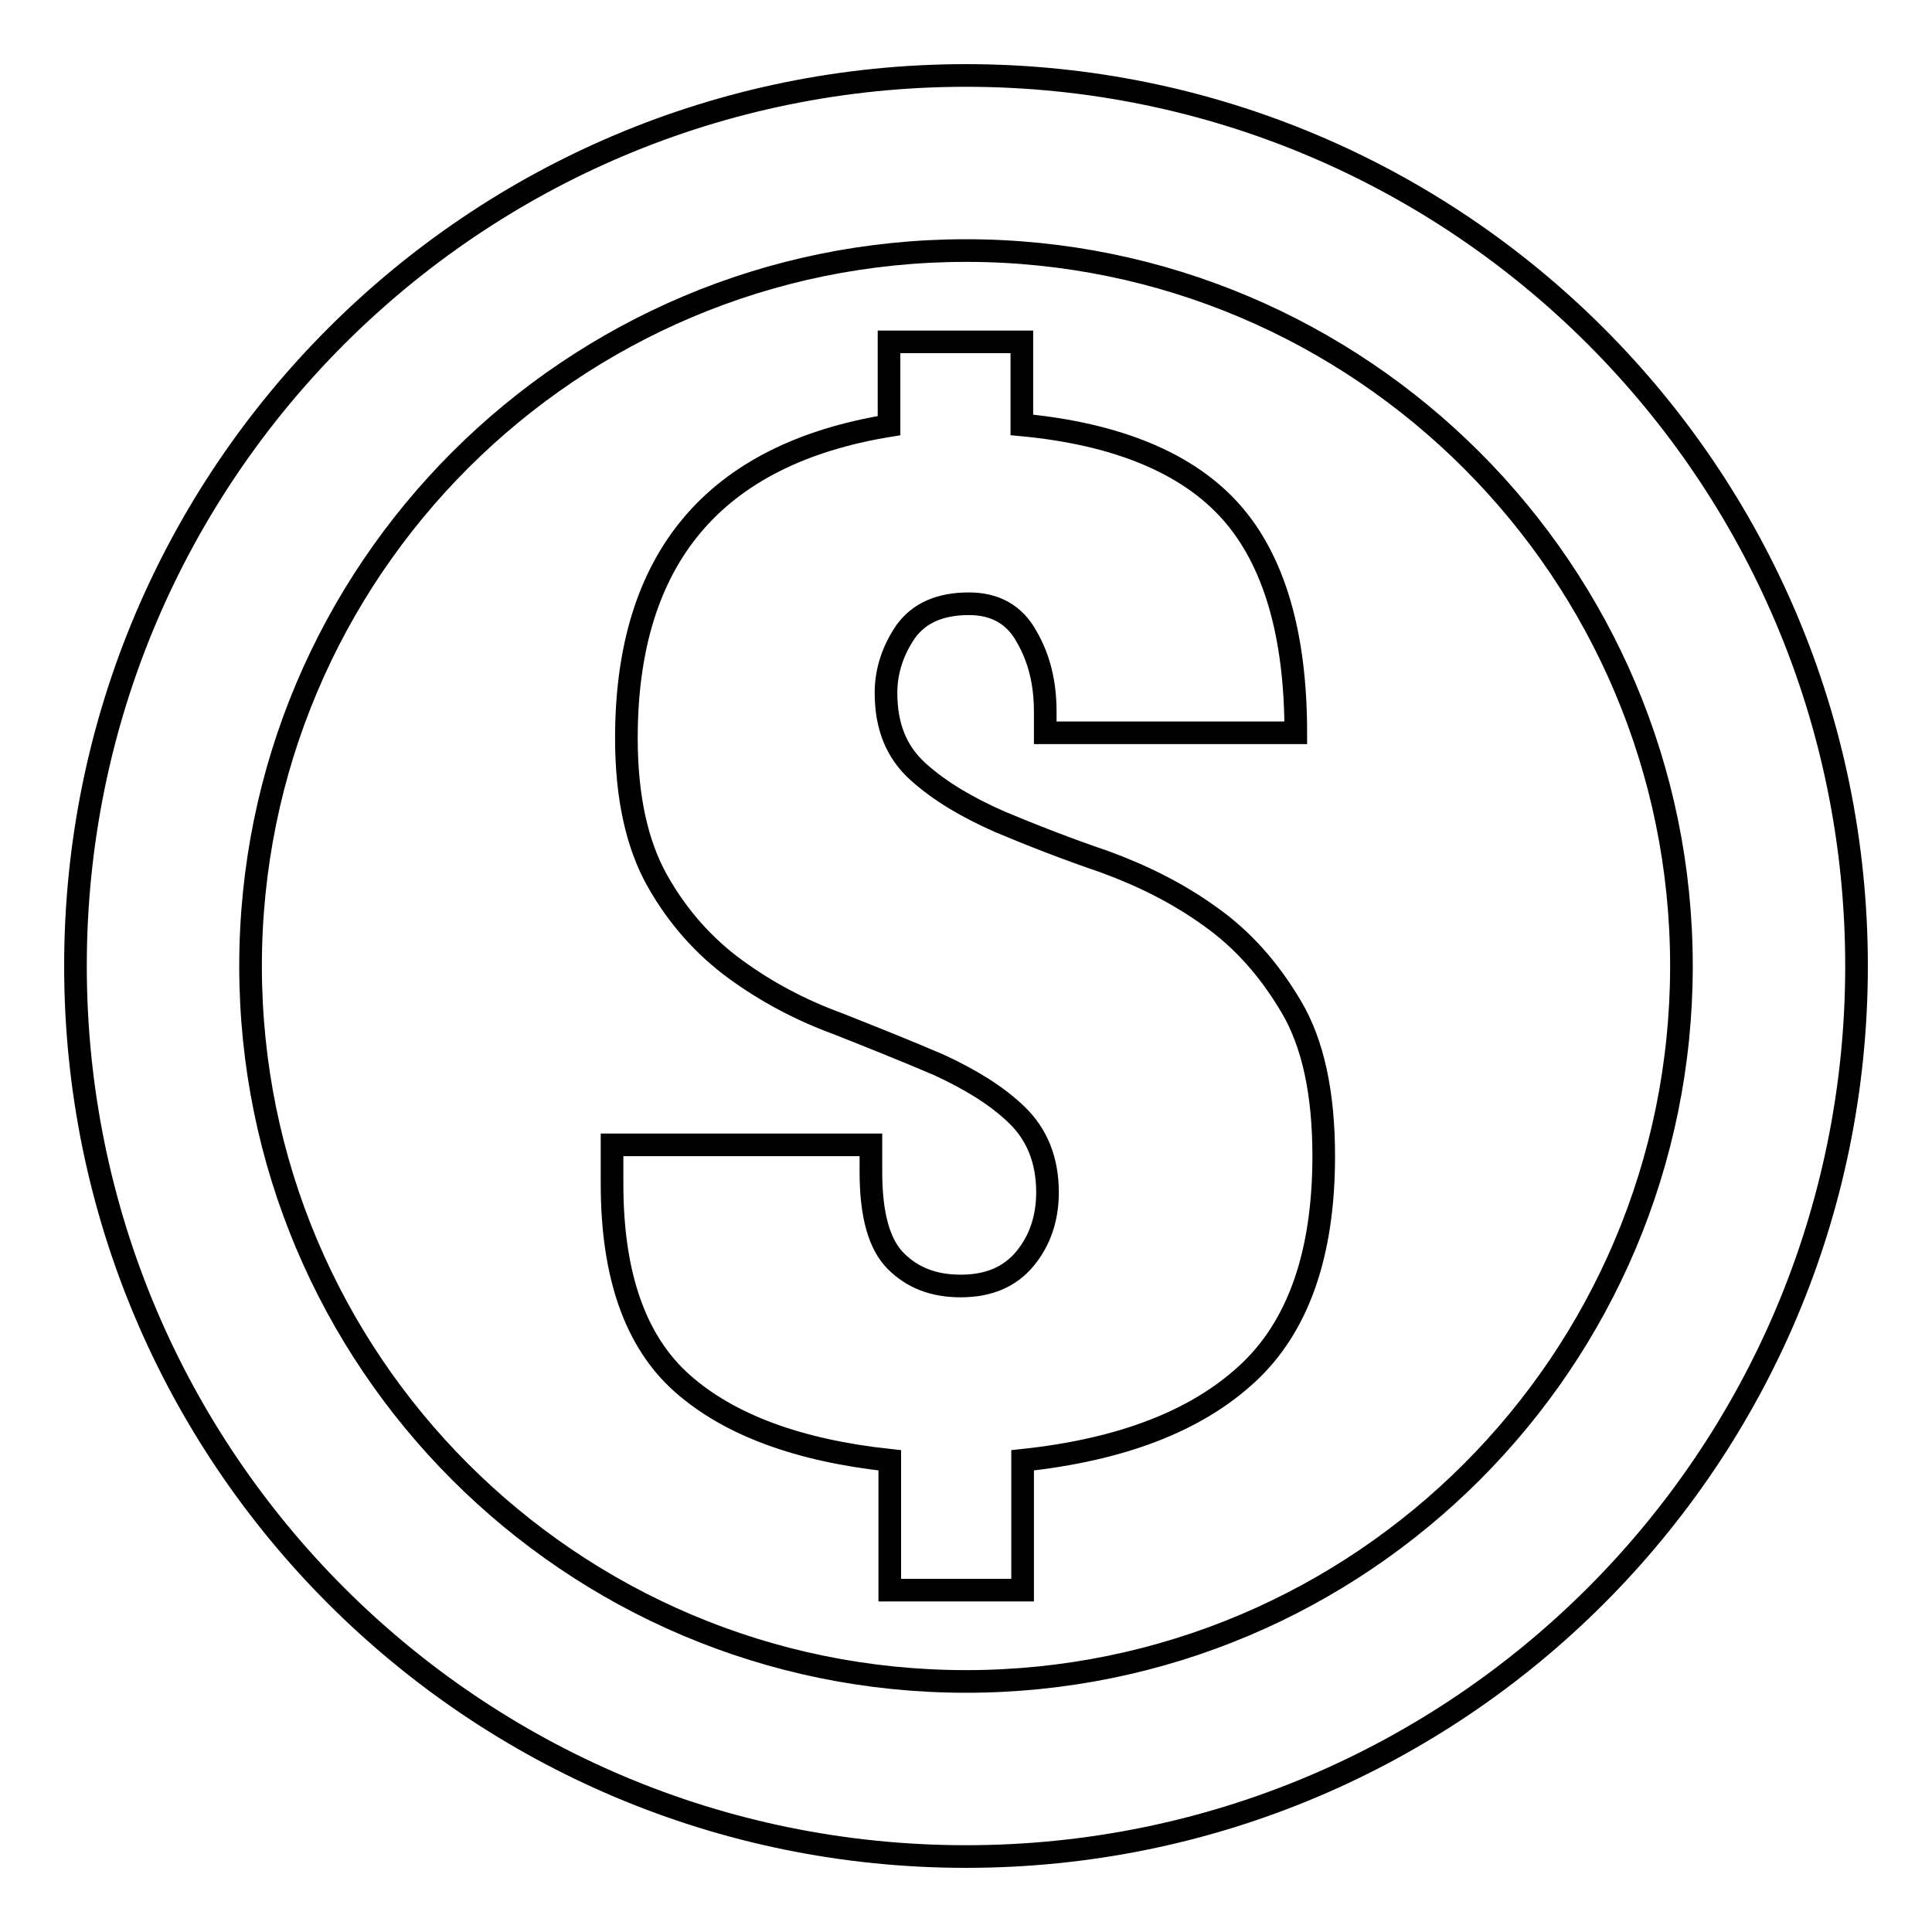
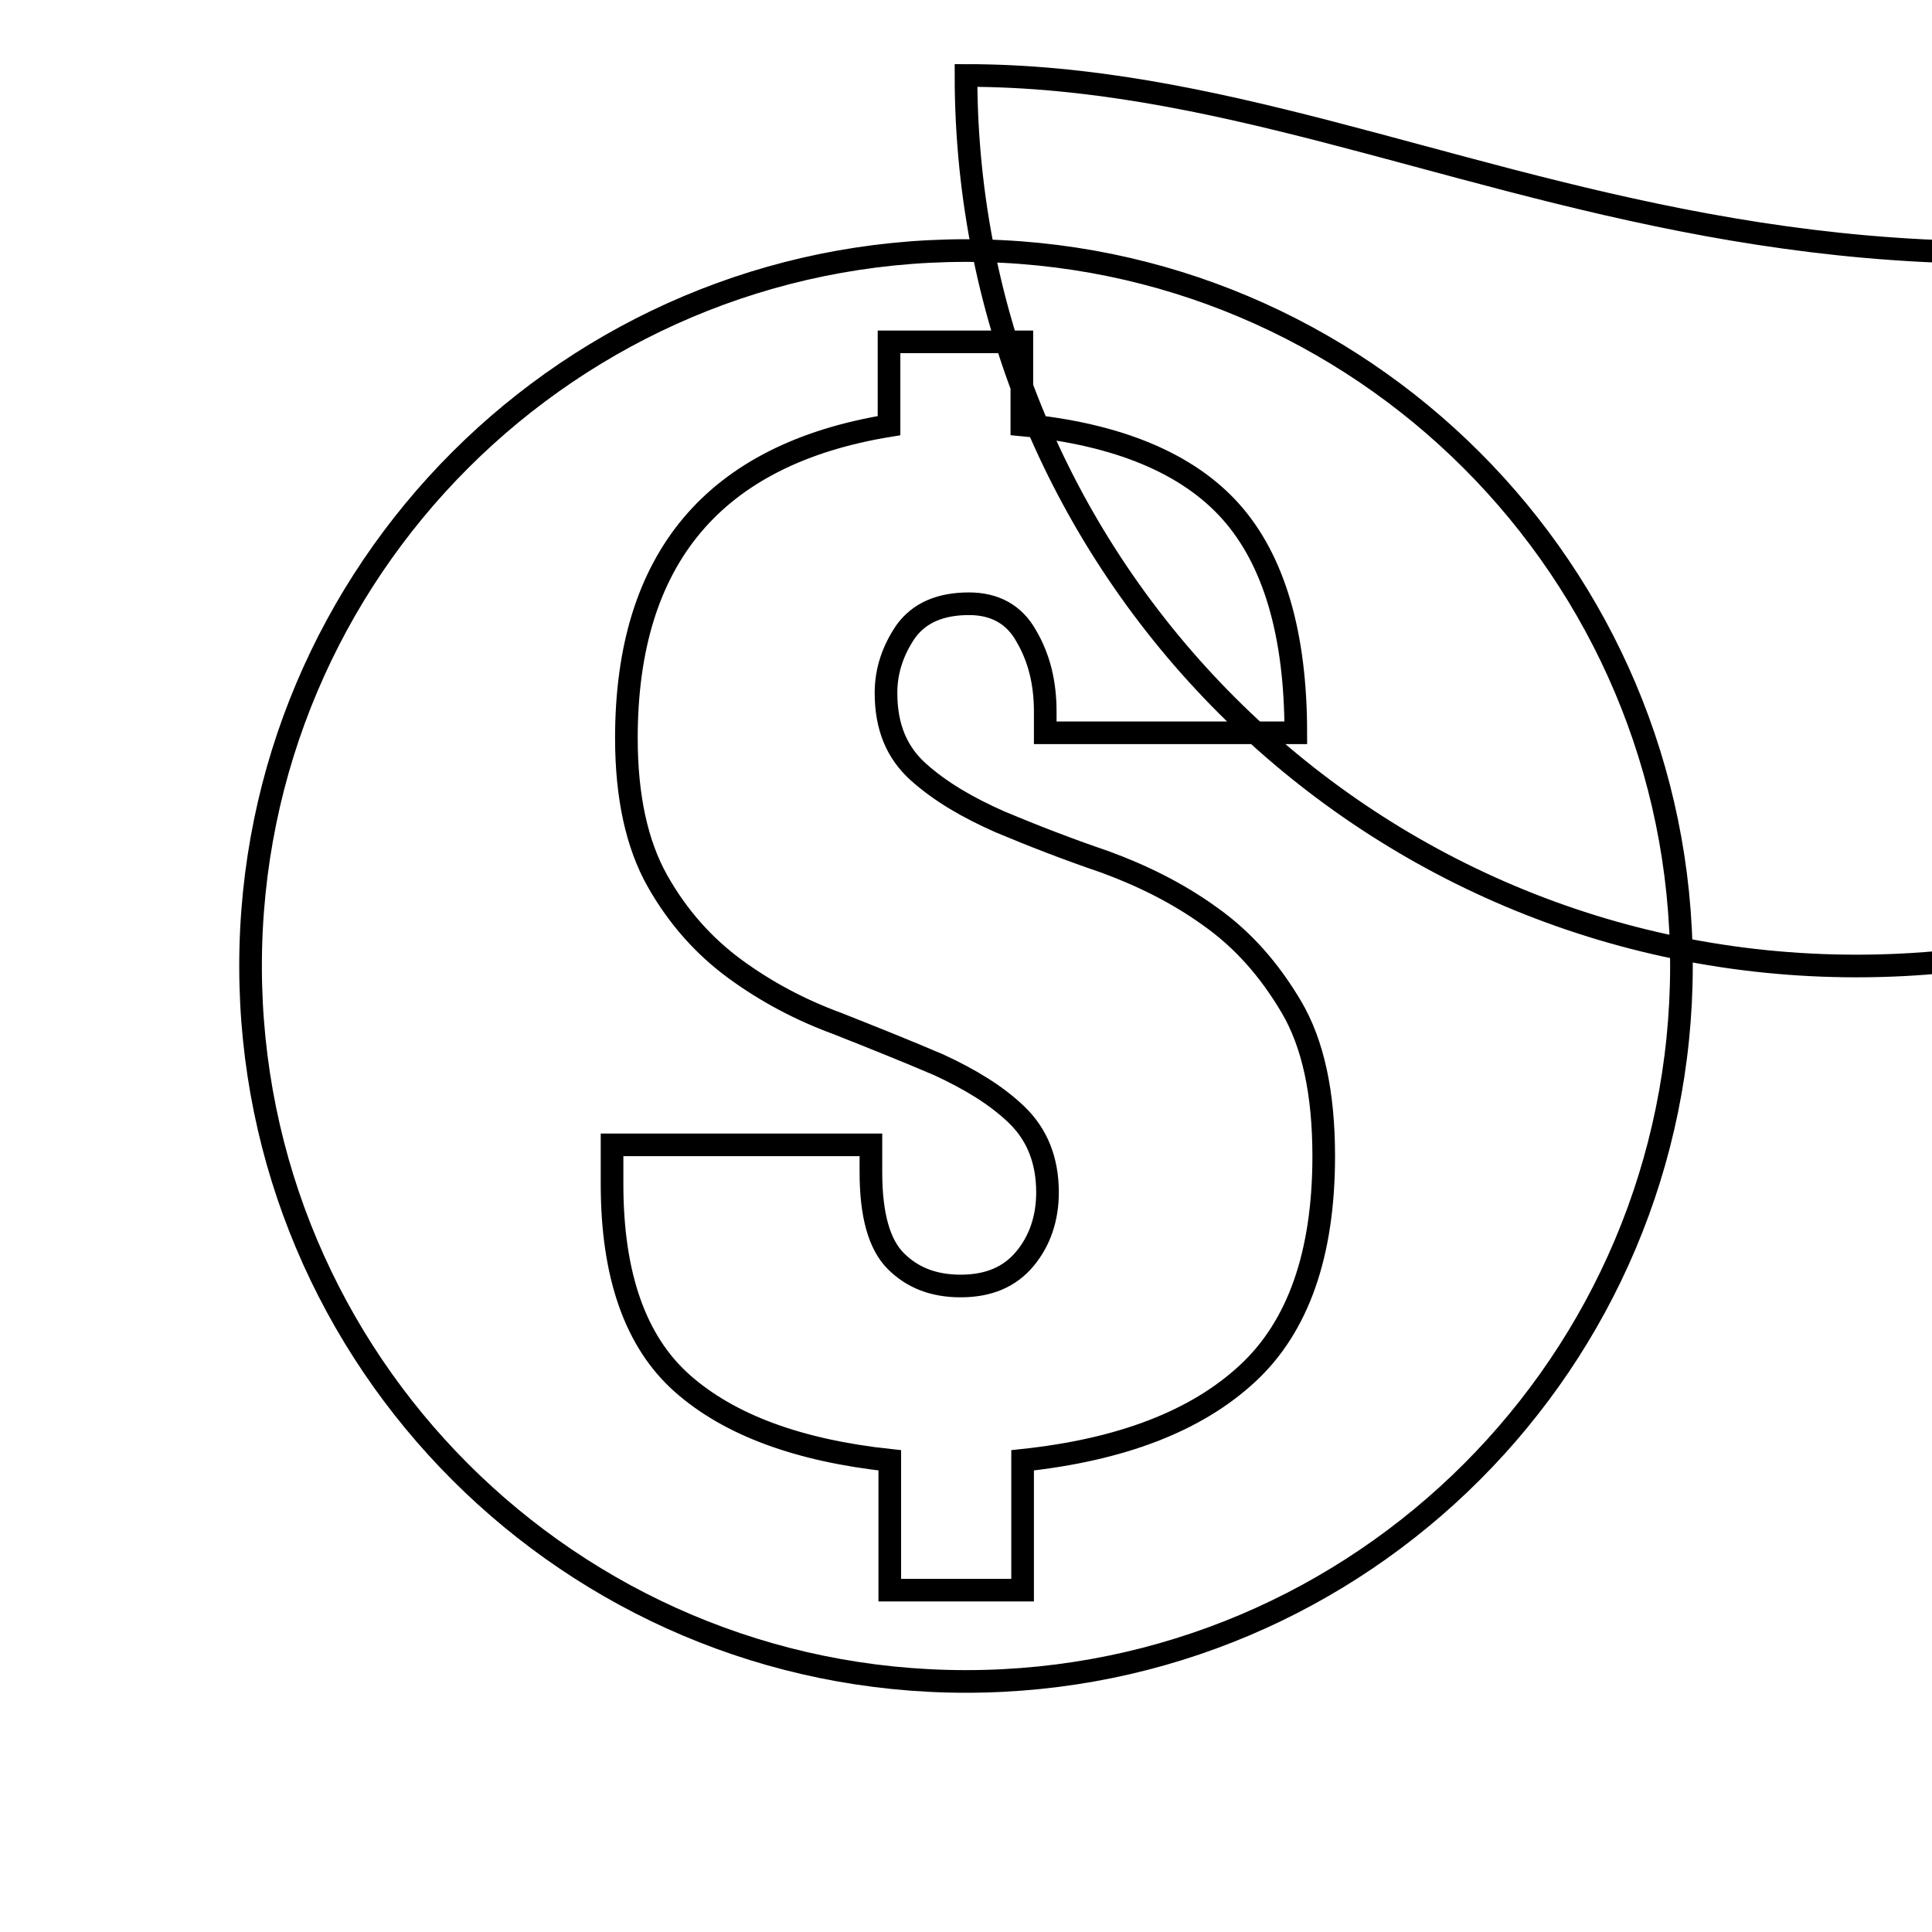
<svg xmlns="http://www.w3.org/2000/svg" version="1.1" x="0px" y="0px" viewBox="0 0 256 256" enable-background="new 0 0 256 256" xml:space="preserve">
  <g>
    <g>
-       <path stroke-width="3" fill-opacity="0" stroke="#000000" d="M128,10C62.8,10,10,62.8,10,128c0,65.2,52.8,118,118,118c65.2,0,118-52.8,118-118C246,62.8,193.2,10,128,10z M128,222.8c-52.4,0-94.8-42.5-94.8-94.8c0-52.4,42.5-94.8,94.8-94.8s94.8,42.5,94.8,94.8S180.4,222.8,128,222.8z M160.3,121.4c-4.3-3.1-9-5.4-13.9-7.2c-5-1.7-9.6-3.5-13.9-5.3c-4.3-1.9-7.9-4-10.8-6.6c-2.9-2.6-4.3-6-4.3-10.5c0-2.9,0.9-5.6,2.6-8.1c1.8-2.5,4.6-3.7,8.4-3.7c3.4,0,6,1.4,7.6,4.3c1.7,2.9,2.5,6.2,2.5,10v2.8h33.2c0-13.1-2.9-22.9-8.6-29.3c-5.7-6.4-15-10.3-27.7-11.5V45.3h-17.6v11.1C94.6,60.2,83,74,83,97.8c0,7.8,1.4,14.1,4.1,18.9c2.7,4.8,6.2,8.7,10.3,11.7c4.1,3,8.6,5.4,13.5,7.2c4.8,1.9,9.3,3.7,13.5,5.5c4.1,1.9,7.6,4,10.3,6.6c2.7,2.6,4.1,6,4.1,10.3c0,3.4-1,6.4-3,8.8c-2,2.4-4.8,3.6-8.5,3.6c-3.6,0-6.4-1.1-8.6-3.3c-2.2-2.2-3.3-6.1-3.3-11.8v-3.6H81.1v5.2c0,12.1,3.1,20.9,9.3,26.4c6.2,5.5,15.4,8.9,27.5,10.2v17.2h17.6v-17.2c13.1-1.4,23-5.2,29.8-11.5c6.7-6.2,10.1-15.8,10.1-28.8c0-8.3-1.4-14.9-4.3-19.8C168.2,128.5,164.7,124.5,160.3,121.4z" />
+       <path stroke-width="3" fill-opacity="0" stroke="#000000" d="M128,10c0,65.2,52.8,118,118,118c65.2,0,118-52.8,118-118C246,62.8,193.2,10,128,10z M128,222.8c-52.4,0-94.8-42.5-94.8-94.8c0-52.4,42.5-94.8,94.8-94.8s94.8,42.5,94.8,94.8S180.4,222.8,128,222.8z M160.3,121.4c-4.3-3.1-9-5.4-13.9-7.2c-5-1.7-9.6-3.5-13.9-5.3c-4.3-1.9-7.9-4-10.8-6.6c-2.9-2.6-4.3-6-4.3-10.5c0-2.9,0.9-5.6,2.6-8.1c1.8-2.5,4.6-3.7,8.4-3.7c3.4,0,6,1.4,7.6,4.3c1.7,2.9,2.5,6.2,2.5,10v2.8h33.2c0-13.1-2.9-22.9-8.6-29.3c-5.7-6.4-15-10.3-27.7-11.5V45.3h-17.6v11.1C94.6,60.2,83,74,83,97.8c0,7.8,1.4,14.1,4.1,18.9c2.7,4.8,6.2,8.7,10.3,11.7c4.1,3,8.6,5.4,13.5,7.2c4.8,1.9,9.3,3.7,13.5,5.5c4.1,1.9,7.6,4,10.3,6.6c2.7,2.6,4.1,6,4.1,10.3c0,3.4-1,6.4-3,8.8c-2,2.4-4.8,3.6-8.5,3.6c-3.6,0-6.4-1.1-8.6-3.3c-2.2-2.2-3.3-6.1-3.3-11.8v-3.6H81.1v5.2c0,12.1,3.1,20.9,9.3,26.4c6.2,5.5,15.4,8.9,27.5,10.2v17.2h17.6v-17.2c13.1-1.4,23-5.2,29.8-11.5c6.7-6.2,10.1-15.8,10.1-28.8c0-8.3-1.4-14.9-4.3-19.8C168.2,128.5,164.7,124.5,160.3,121.4z" />
    </g>
  </g>
</svg>